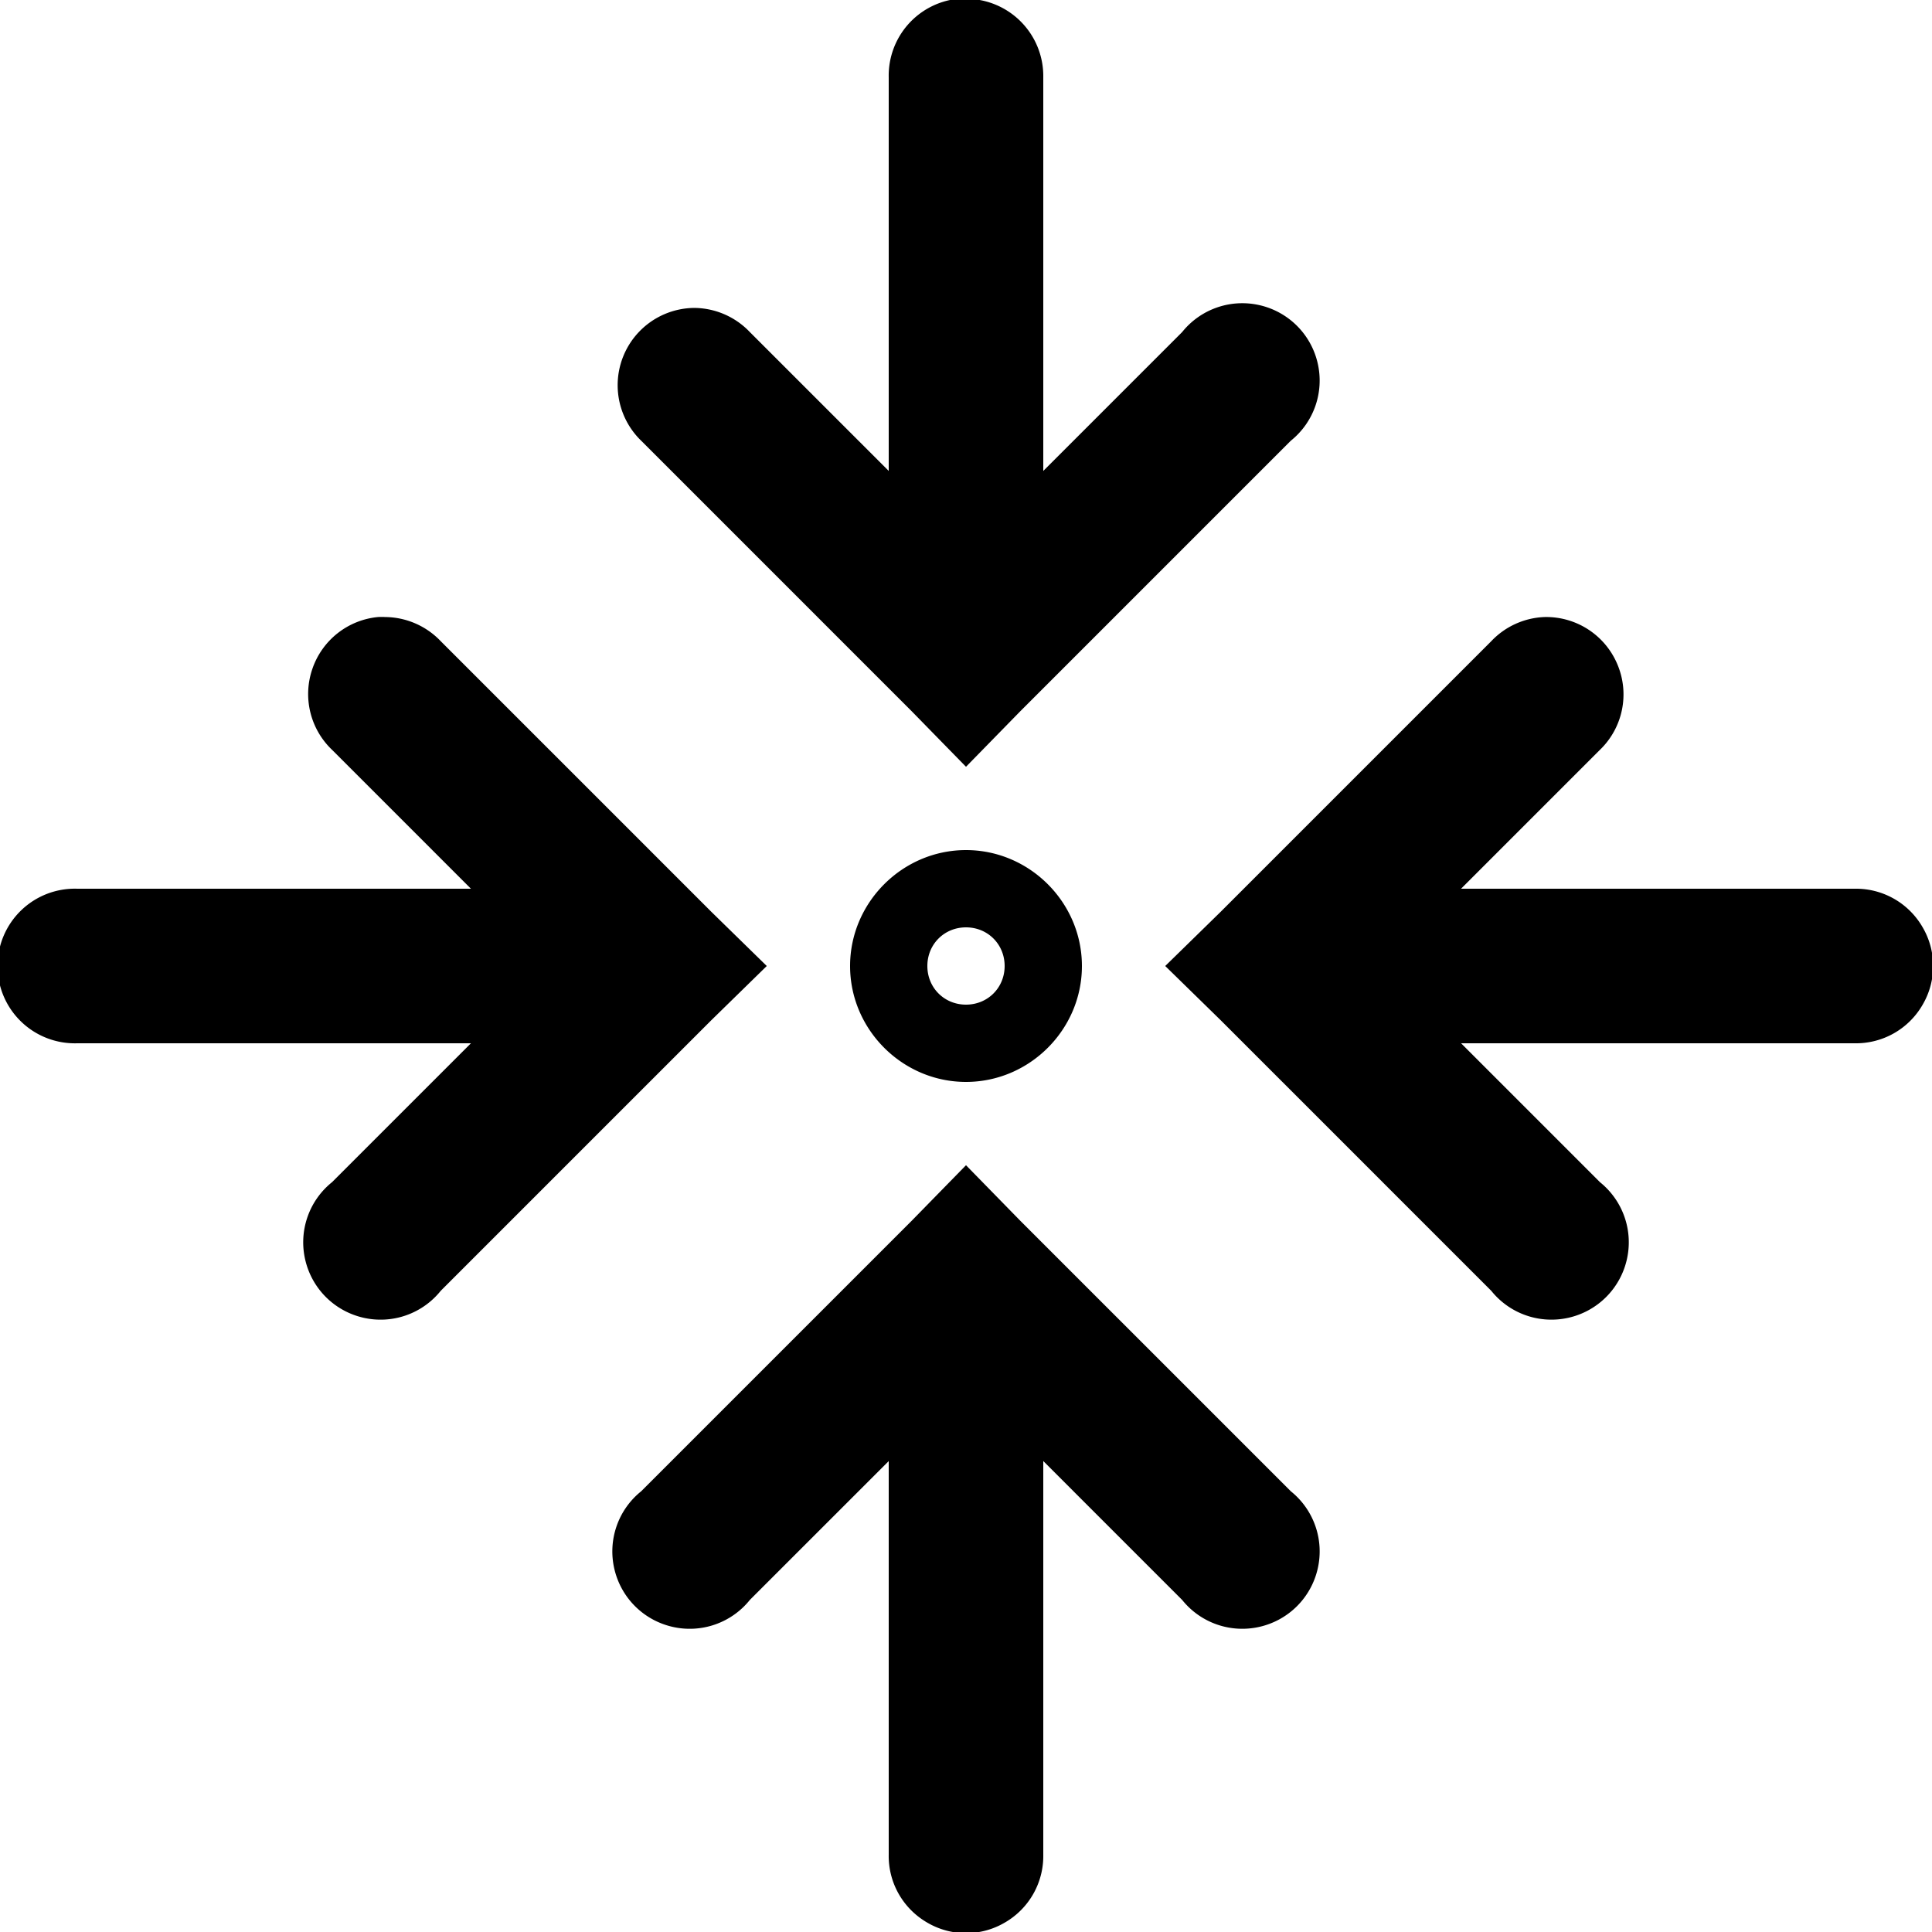
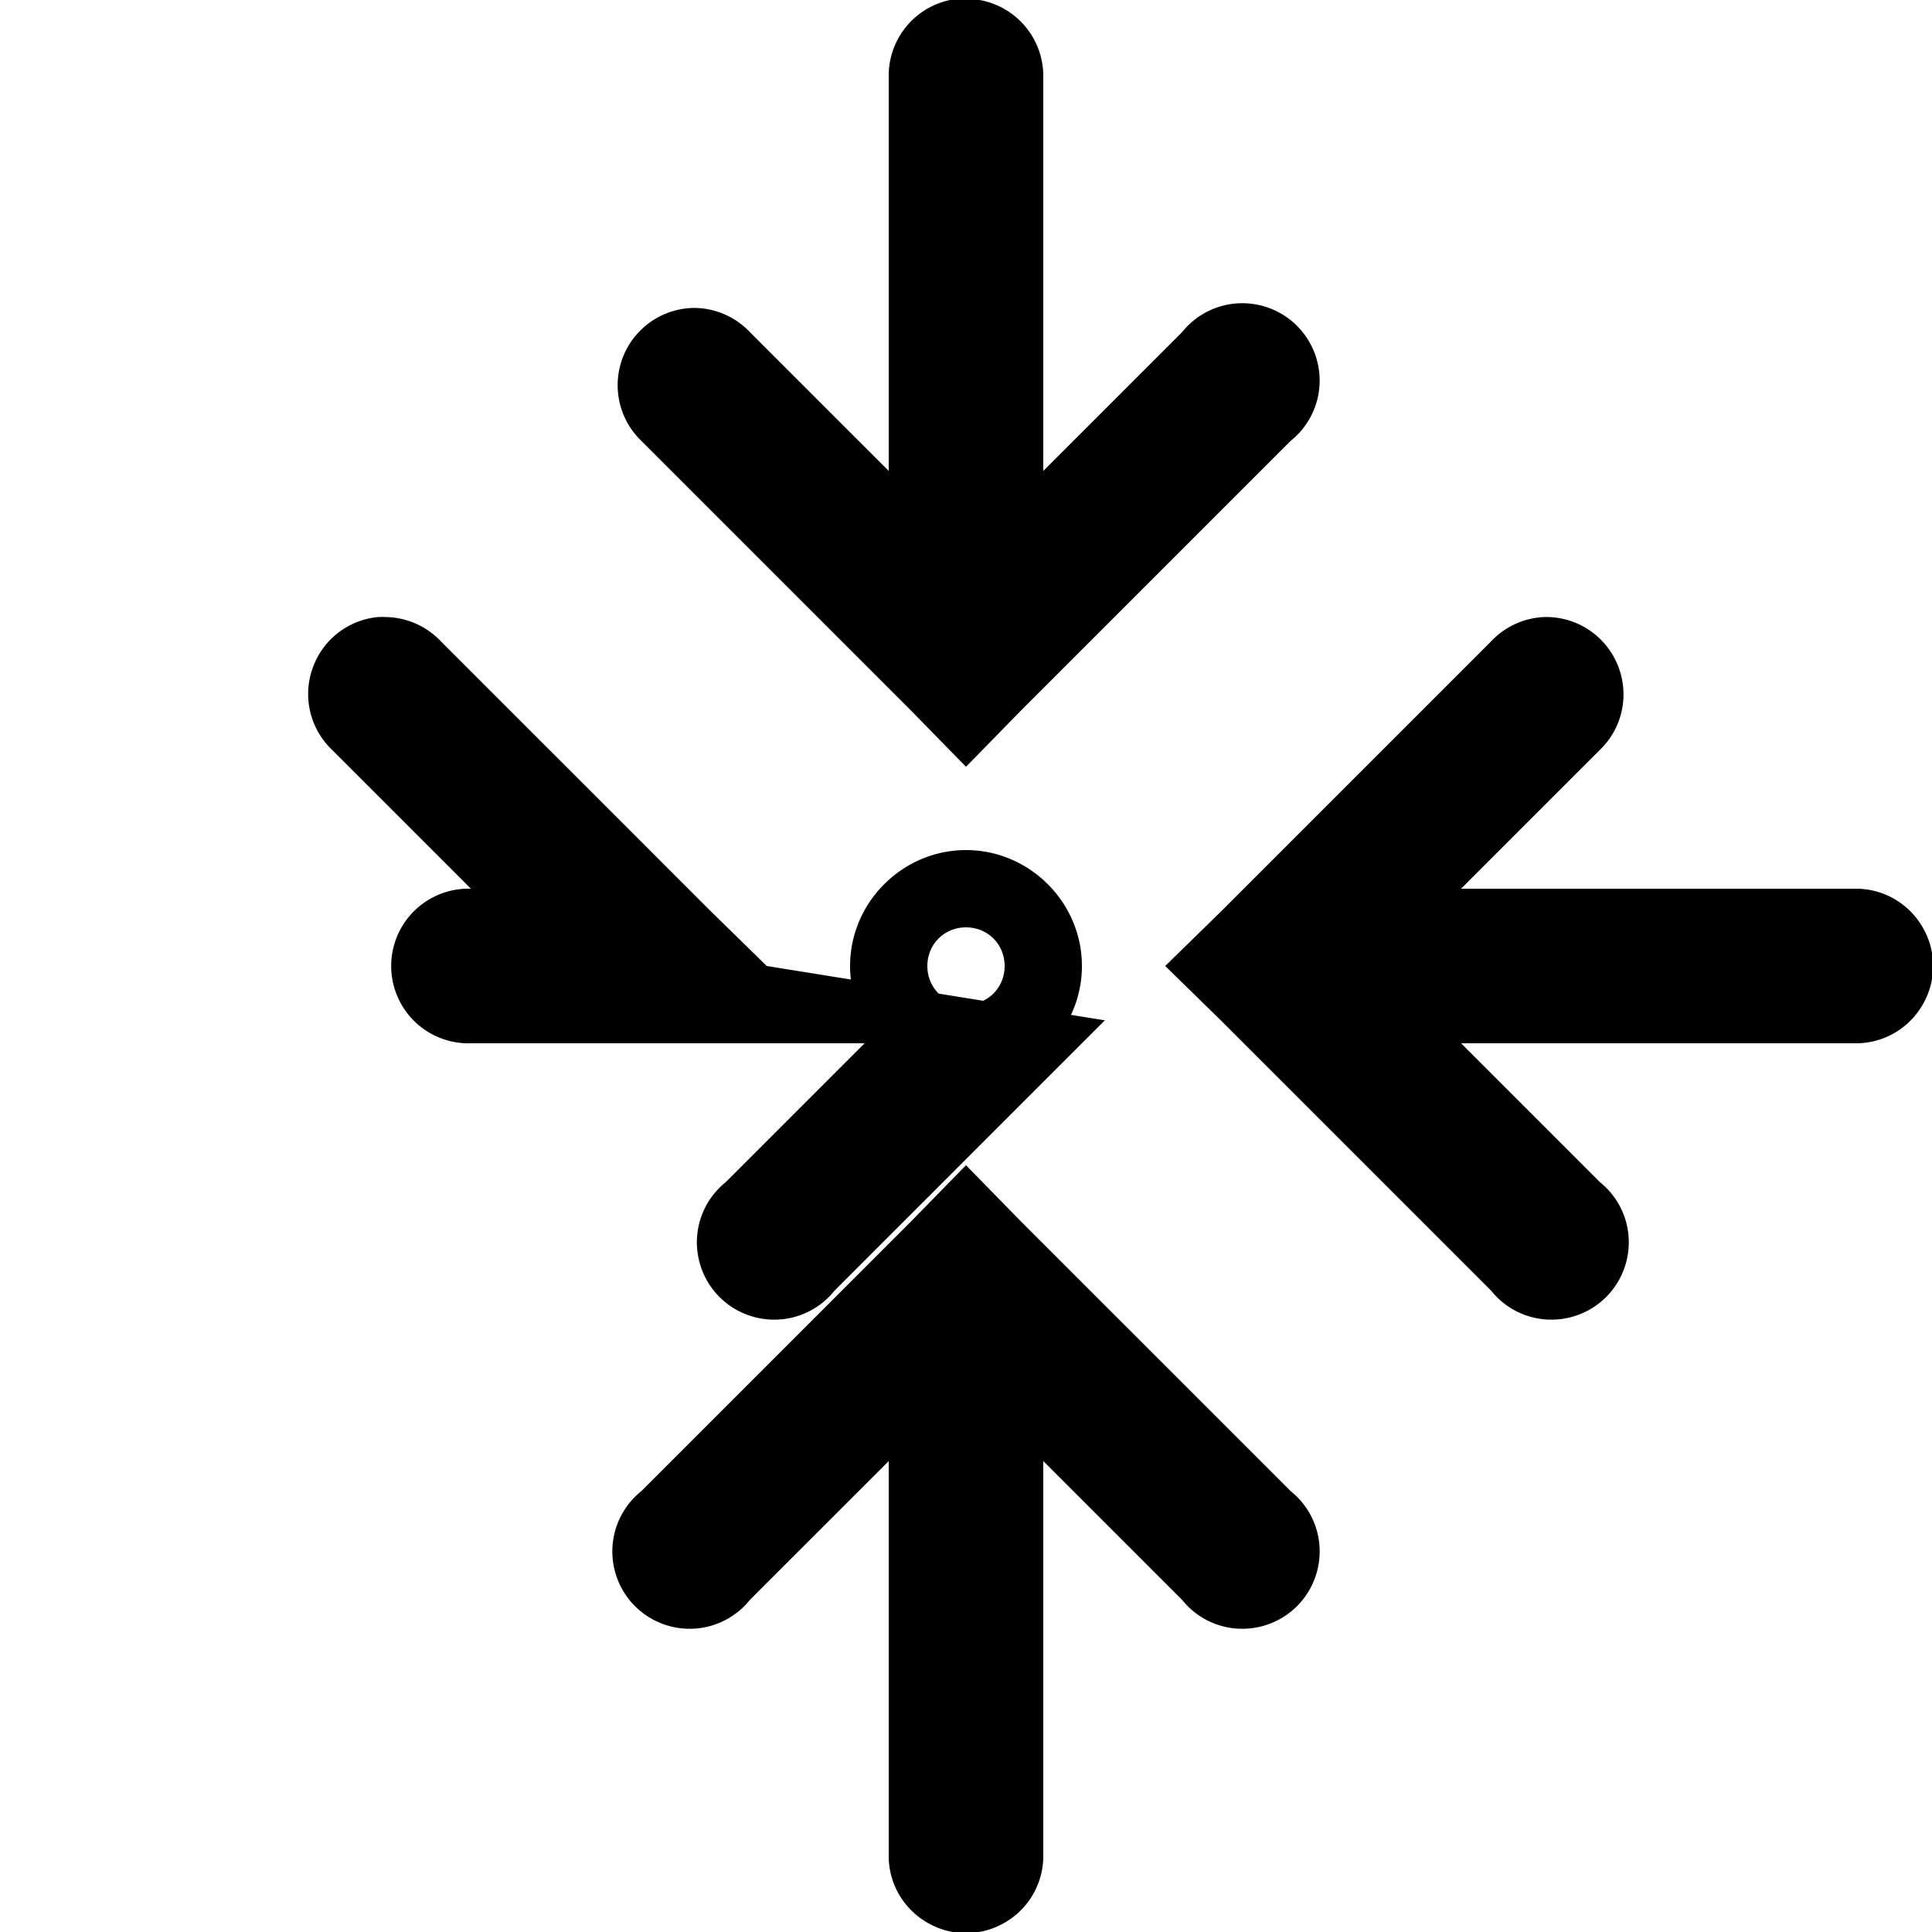
<svg xmlns="http://www.w3.org/2000/svg" viewBox="0 0 50 50">
-   <path d="M24.781-.031A2 2 0 0 0 23 2v10.188l-3.594-3.594a2.006 2.006 0 0 0-1.437-.625 2 2 0 0 0-1.375 3.437l7 7L25 19.844l1.406-1.438 7-7c.598-.48.867-1.258.696-2.004a1.998 1.998 0 0 0-1.504-1.504 1.995 1.995 0 0 0-2.004.696L27 12.188V2a2 2 0 0 0-2.031-2.031 1.501 1.501 0 0 0-.188 0zm-15 16a1.995 1.995 0 0 0-1.695 1.336 1.995 1.995 0 0 0 .508 2.101L12.188 23H2a2.001 2.001 0 1 0 0 4h10.188l-3.594 3.594a1.995 1.995 0 0 0-.696 2.004c.172.75.754 1.332 1.504 1.504a1.995 1.995 0 0 0 2.004-.696l7-7L19.844 25l-1.438-1.406-7-7a2.006 2.006 0 0 0-1.437-.625 1.502 1.502 0 0 0-.188 0zm30.188 0a1.999 1.999 0 0 0-1.375.625l-7 7L30.156 25l1.438 1.406 7 7c.48.598 1.258.867 2.004.696a1.998 1.998 0 0 0 1.504-1.504 1.995 1.995 0 0 0-.696-2.004L37.813 27H48a1.988 1.988 0 0 0 1.754-.992 1.982 1.982 0 0 0 0-2.016A1.988 1.988 0 0 0 48 23H37.812l3.594-3.594a1.992 1.992 0 0 0 .453-2.21 1.997 1.997 0 0 0-1.89-1.227zM25 22c-1.645 0-3 1.355-3 3s1.355 3 3 3 3-1.355 3-3-1.355-3-3-3zm0 2c.563 0 1 .438 1 1 0 .563-.438 1-1 1-.563 0-1-.438-1-1 0-.563.438-1 1-1zm0 6.156l-1.406 1.438-7 7a1.995 1.995 0 0 0-.696 2.004c.172.75.754 1.332 1.504 1.504a1.995 1.995 0 0 0 2.004-.696L23 37.813V48c-.012.723.367 1.39.992 1.754a1.982 1.982 0 0 0 2.016 0A1.988 1.988 0 0 0 27 48V37.812l3.594 3.594c.48.598 1.258.867 2.004.696a1.998 1.998 0 0 0 1.504-1.504 1.995 1.995 0 0 0-.696-2.004l-7-7z" />
+   <path d="M24.781-.031A2 2 0 0 0 23 2v10.188l-3.594-3.594a2.006 2.006 0 0 0-1.437-.625 2 2 0 0 0-1.375 3.437l7 7L25 19.844l1.406-1.438 7-7c.598-.48.867-1.258.696-2.004a1.998 1.998 0 0 0-1.504-1.504 1.995 1.995 0 0 0-2.004.696L27 12.188V2a2 2 0 0 0-2.031-2.031 1.501 1.501 0 0 0-.188 0zm-15 16a1.995 1.995 0 0 0-1.695 1.336 1.995 1.995 0 0 0 .508 2.101L12.188 23a2.001 2.001 0 1 0 0 4h10.188l-3.594 3.594a1.995 1.995 0 0 0-.696 2.004c.172.75.754 1.332 1.504 1.504a1.995 1.995 0 0 0 2.004-.696l7-7L19.844 25l-1.438-1.406-7-7a2.006 2.006 0 0 0-1.437-.625 1.502 1.502 0 0 0-.188 0zm30.188 0a1.999 1.999 0 0 0-1.375.625l-7 7L30.156 25l1.438 1.406 7 7c.48.598 1.258.867 2.004.696a1.998 1.998 0 0 0 1.504-1.504 1.995 1.995 0 0 0-.696-2.004L37.813 27H48a1.988 1.988 0 0 0 1.754-.992 1.982 1.982 0 0 0 0-2.016A1.988 1.988 0 0 0 48 23H37.812l3.594-3.594a1.992 1.992 0 0 0 .453-2.21 1.997 1.997 0 0 0-1.89-1.227zM25 22c-1.645 0-3 1.355-3 3s1.355 3 3 3 3-1.355 3-3-1.355-3-3-3zm0 2c.563 0 1 .438 1 1 0 .563-.438 1-1 1-.563 0-1-.438-1-1 0-.563.438-1 1-1zm0 6.156l-1.406 1.438-7 7a1.995 1.995 0 0 0-.696 2.004c.172.75.754 1.332 1.504 1.504a1.995 1.995 0 0 0 2.004-.696L23 37.813V48c-.012.723.367 1.39.992 1.754a1.982 1.982 0 0 0 2.016 0A1.988 1.988 0 0 0 27 48V37.812l3.594 3.594c.48.598 1.258.867 2.004.696a1.998 1.998 0 0 0 1.504-1.504 1.995 1.995 0 0 0-.696-2.004l-7-7z" />
</svg>